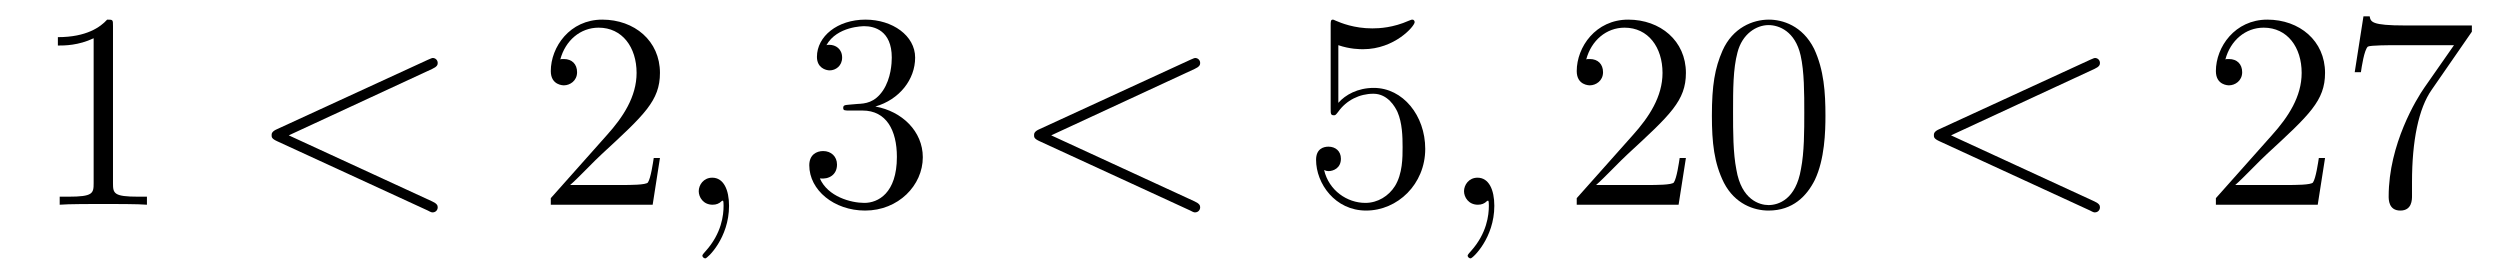
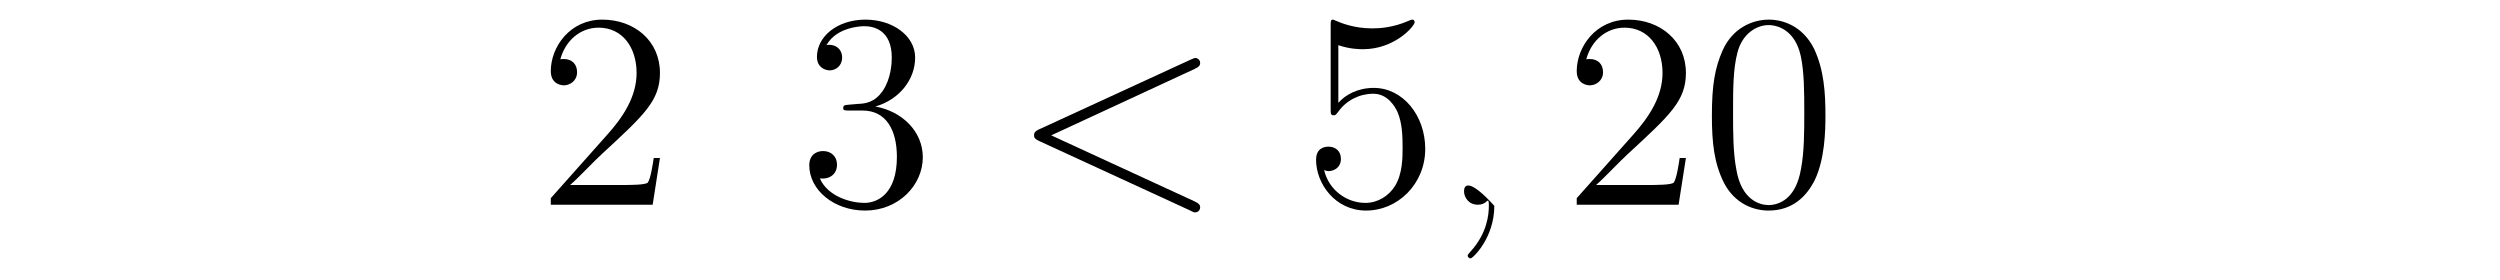
<svg xmlns="http://www.w3.org/2000/svg" height="12pt" version="1.1" viewBox="0 -12 107 12" width="107pt">
  <g id="page1">
    <g transform="matrix(1 0 0 1 -127 651)">
-       <path d="M131.836 -661.879C131.836 -662.16 131.836 -662.16 131.586 -662.16C131.305 -661.848 130.711 -661.41 129.477 -661.41V-661.051C129.758 -661.051 130.352 -661.051 131.008 -661.363V-655.16C131.008 -654.723 130.977 -654.582 129.93 -654.582H129.555V-654.238C129.883 -654.27 131.039 -654.27 131.43 -654.27C131.82 -654.27 132.961 -654.27 133.289 -654.238V-654.582H132.914C131.867 -654.582 131.836 -654.723 131.836 -655.16V-661.879ZM134.277 -654.238" fill-rule="evenodd" />
-       <path d="M145.5 -660.051C145.703 -660.144 145.734 -660.223 145.734 -660.301C145.734 -660.426 145.641 -660.519 145.516 -660.519C145.484 -660.519 145.469 -660.504 145.313 -660.441L138.859 -657.473C138.641 -657.379 138.625 -657.285 138.625 -657.223C138.625 -657.129 138.625 -657.066 138.859 -656.957L145.313 -653.988C145.453 -653.91 145.484 -653.91 145.516 -653.91C145.641 -653.91 145.734 -654.004 145.734 -654.129C145.734 -654.207 145.703 -654.285 145.5 -654.379L139.359 -657.207L145.5 -660.051ZM146.758 -654.238" fill-rule="evenodd" />
      <path d="M155.246 -656.238H154.98C154.949 -656.035 154.855 -655.379 154.731 -655.191C154.652 -655.082 153.965 -655.082 153.606 -655.082H151.402C151.731 -655.363 152.449 -656.129 152.762 -656.41C154.574 -658.082 155.246 -658.691 155.246 -659.879C155.246 -661.254 154.152 -662.16 152.777 -662.16C151.387 -662.16 150.574 -660.988 150.574 -659.957C150.574 -659.348 151.105 -659.348 151.137 -659.348C151.387 -659.348 151.699 -659.535 151.699 -659.91C151.699 -660.254 151.48 -660.473 151.137 -660.473C151.027 -660.473 151.012 -660.473 150.981 -660.457C151.199 -661.269 151.84 -661.816 152.621 -661.816C153.637 -661.816 154.246 -660.973 154.246 -659.879C154.246 -658.863 153.668 -657.988 152.98 -657.223L150.574 -654.519V-654.238H154.934L155.246 -656.238ZM155.875 -654.238" fill-rule="evenodd" />
-       <path d="M158.203 -654.191C158.203 -654.879 157.969 -655.395 157.484 -655.395C157.109 -655.395 156.906 -655.082 156.906 -654.816C156.906 -654.566 157.094 -654.238 157.5 -654.238C157.656 -654.238 157.781 -654.285 157.891 -654.395C157.906 -654.41 157.922 -654.41 157.938 -654.41C157.969 -654.41 157.969 -654.254 157.969 -654.191C157.969 -653.801 157.891 -653.019 157.203 -652.254C157.062 -652.098 157.062 -652.082 157.062 -652.051C157.062 -652.004 157.125 -651.941 157.188 -651.941C157.281 -651.941 158.203 -652.816 158.203 -654.191ZM159.113 -654.238" fill-rule="evenodd" />
      <path d="M163.34 -658.52C163.137 -658.504 163.09 -658.488 163.09 -658.379C163.09 -658.269 163.152 -658.269 163.371 -658.269H163.918C164.934 -658.269 165.387 -657.426 165.387 -656.285C165.387 -654.723 164.574 -654.316 163.996 -654.316C163.418 -654.316 162.434 -654.582 162.09 -655.363C162.48 -655.316 162.824 -655.52 162.824 -655.957C162.824 -656.301 162.574 -656.535 162.231 -656.535C161.949 -656.535 161.637 -656.379 161.637 -655.926C161.637 -654.863 162.699 -653.988 164.027 -653.988C165.449 -653.988 166.496 -655.066 166.496 -656.27C166.496 -657.379 165.606 -658.238 164.465 -658.441C165.496 -658.738 166.168 -659.598 166.168 -660.535C166.168 -661.473 165.199 -662.16 164.043 -662.16C162.84 -662.16 161.965 -661.441 161.965 -660.566C161.965 -660.098 162.34 -659.988 162.512 -659.988C162.762 -659.988 163.043 -660.176 163.043 -660.535C163.043 -660.91 162.762 -661.082 162.496 -661.082C162.434 -661.082 162.402 -661.082 162.371 -661.066C162.824 -661.879 163.949 -661.879 163.996 -661.879C164.402 -661.879 165.168 -661.707 165.168 -660.535C165.168 -660.301 165.137 -659.645 164.793 -659.129C164.434 -658.598 164.027 -658.566 163.699 -658.551L163.34 -658.52ZM167.031 -654.238" fill-rule="evenodd" />
      <path d="M178.133 -660.051C178.336 -660.144 178.367 -660.223 178.367 -660.301C178.367 -660.426 178.273 -660.519 178.148 -660.519C178.117 -660.519 178.102 -660.504 177.945 -660.441L171.492 -657.473C171.273 -657.379 171.258 -657.285 171.258 -657.223C171.258 -657.129 171.258 -657.066 171.492 -656.957L177.945 -653.988C178.086 -653.91 178.117 -653.91 178.148 -653.91C178.273 -653.91 178.367 -654.004 178.367 -654.129C178.367 -654.207 178.336 -654.285 178.133 -654.379L171.992 -657.207L178.133 -660.051ZM179.391 -654.238" fill-rule="evenodd" />
      <path d="M184.281 -661.066C184.781 -660.894 185.203 -660.894 185.344 -660.894C186.687 -660.894 187.547 -661.879 187.547 -662.051C187.547 -662.098 187.516 -662.16 187.453 -662.16C187.422 -662.16 187.406 -662.16 187.297 -662.113C186.625 -661.816 186.047 -661.785 185.734 -661.785C184.953 -661.785 184.391 -662.019 184.172 -662.113C184.078 -662.16 184.062 -662.16 184.047 -662.16C183.953 -662.16 183.953 -662.082 183.953 -661.895V-658.348C183.953 -658.129 183.953 -658.066 184.094 -658.066C184.156 -658.066 184.172 -658.082 184.281 -658.223C184.625 -658.707 185.187 -658.988 185.781 -658.988C186.406 -658.988 186.719 -658.41 186.813 -658.207C187.016 -657.738 187.031 -657.16 187.031 -656.707S187.031 -655.566 186.703 -655.035C186.438 -654.613 185.969 -654.316 185.438 -654.316C184.656 -654.316 183.875 -654.848 183.672 -655.723C183.734 -655.691 183.797 -655.676 183.859 -655.676C184.062 -655.676 184.391 -655.801 184.391 -656.207C184.391 -656.535 184.156 -656.723 183.859 -656.723C183.641 -656.723 183.328 -656.629 183.328 -656.16C183.328 -655.145 184.141 -653.988 185.469 -653.988C186.813 -653.988 188 -655.113 188 -656.629C188 -658.051 187.047 -659.238 185.797 -659.238C185.109 -659.238 184.578 -658.941 184.281 -658.598V-661.066ZM188.629 -654.238" fill-rule="evenodd" />
-       <path d="M190.957 -654.191C190.957 -654.879 190.723 -655.395 190.238 -655.395C189.863 -655.395 189.66 -655.082 189.66 -654.816C189.66 -654.566 189.848 -654.238 190.254 -654.238C190.41 -654.238 190.535 -654.285 190.644 -654.395C190.66 -654.41 190.676 -654.41 190.691 -654.41C190.723 -654.41 190.723 -654.254 190.723 -654.191C190.723 -653.801 190.644 -653.019 189.957 -652.254C189.816 -652.098 189.816 -652.082 189.816 -652.051C189.816 -652.004 189.879 -651.941 189.941 -651.941C190.035 -651.941 190.957 -652.816 190.957 -654.191ZM191.867 -654.238" fill-rule="evenodd" />
+       <path d="M190.957 -654.191C189.863 -655.395 189.66 -655.082 189.66 -654.816C189.66 -654.566 189.848 -654.238 190.254 -654.238C190.41 -654.238 190.535 -654.285 190.644 -654.395C190.66 -654.41 190.676 -654.41 190.691 -654.41C190.723 -654.41 190.723 -654.254 190.723 -654.191C190.723 -653.801 190.644 -653.019 189.957 -652.254C189.816 -652.098 189.816 -652.082 189.816 -652.051C189.816 -652.004 189.879 -651.941 189.941 -651.941C190.035 -651.941 190.957 -652.816 190.957 -654.191ZM191.867 -654.238" fill-rule="evenodd" />
      <path d="M199.157 -656.238H198.89C198.859 -656.035 198.766 -655.379 198.641 -655.191C198.563 -655.082 197.875 -655.082 197.515 -655.082H195.312C195.641 -655.363 196.36 -656.129 196.672 -656.41C198.485 -658.082 199.157 -658.691 199.157 -659.879C199.157 -661.254 198.062 -662.16 196.687 -662.16C195.296 -662.16 194.484 -660.988 194.484 -659.957C194.484 -659.348 195.016 -659.348 195.047 -659.348C195.296 -659.348 195.61 -659.535 195.61 -659.91C195.61 -660.254 195.391 -660.473 195.047 -660.473C194.938 -660.473 194.922 -660.473 194.891 -660.457C195.109 -661.269 195.75 -661.816 196.531 -661.816C197.546 -661.816 198.156 -660.973 198.156 -659.879C198.156 -658.863 197.578 -657.988 196.891 -657.223L194.484 -654.519V-654.238H198.844L199.157 -656.238ZM205.129 -658.051C205.129 -659.035 205.067 -660.004 204.644 -660.91C204.144 -661.91 203.285 -662.16 202.708 -662.16C202.02 -662.16 201.16 -661.816 200.723 -660.832C200.394 -660.082 200.269 -659.348 200.269 -658.051C200.269 -656.895 200.363 -656.019 200.785 -655.176C201.254 -654.27 202.067 -653.988 202.692 -653.988C203.738 -653.988 204.332 -654.613 204.676 -655.301C205.098 -656.191 205.129 -657.363 205.129 -658.051ZM202.692 -654.223C202.316 -654.223 201.535 -654.441 201.317 -655.738C201.175 -656.457 201.175 -657.363 201.175 -658.191C201.175 -659.176 201.175 -660.051 201.364 -660.754C201.566 -661.551 202.176 -661.926 202.692 -661.926C203.144 -661.926 203.832 -661.66 204.066 -660.629C204.223 -659.941 204.223 -659.004 204.223 -658.191C204.223 -657.395 204.223 -656.488 204.082 -655.77C203.863 -654.457 203.113 -654.223 202.692 -654.223ZM205.664 -654.238" fill-rule="evenodd" />
-       <path d="M216.644 -660.051C216.847 -660.144 216.878 -660.223 216.878 -660.301C216.878 -660.426 216.785 -660.519 216.66 -660.519C216.629 -660.519 216.613 -660.504 216.457 -660.441L210.004 -657.473C209.785 -657.379 209.77 -657.285 209.77 -657.223C209.77 -657.129 209.77 -657.066 210.004 -656.957L216.457 -653.988C216.598 -653.91 216.629 -653.91 216.66 -653.91C216.785 -653.91 216.878 -654.004 216.878 -654.129C216.878 -654.207 216.847 -654.285 216.644 -654.379L210.504 -657.207L216.644 -660.051ZM217.902 -654.238" fill-rule="evenodd" />
-       <path d="M226.512 -656.238H226.246C226.214 -656.035 226.121 -655.379 225.996 -655.191C225.918 -655.082 225.23 -655.082 224.872 -655.082H222.668C222.996 -655.363 223.715 -656.129 224.027 -656.41C225.84 -658.082 226.512 -658.691 226.512 -659.879C226.512 -661.254 225.418 -662.16 224.042 -662.16C222.653 -662.16 221.84 -660.988 221.84 -659.957C221.84 -659.348 222.371 -659.348 222.402 -659.348C222.653 -659.348 222.965 -659.535 222.965 -659.91C222.965 -660.254 222.746 -660.473 222.402 -660.473C222.293 -660.473 222.277 -660.473 222.246 -660.457C222.464 -661.269 223.105 -661.816 223.886 -661.816C224.903 -661.816 225.511 -660.973 225.511 -659.879C225.511 -658.863 224.934 -657.988 224.246 -657.223L221.84 -654.519V-654.238H226.199L226.512 -656.238ZM232.796 -661.644V-661.91H229.938C228.485 -661.91 228.469 -662.066 228.422 -662.301H228.156L227.782 -659.91H228.047C228.078 -660.129 228.187 -660.863 228.343 -661.004C228.438 -661.066 229.328 -661.066 229.5 -661.066H232.031L230.766 -659.254C230.437 -658.785 229.235 -656.832 229.235 -654.598C229.235 -654.457 229.235 -653.988 229.734 -653.988C230.234 -653.988 230.234 -654.457 230.234 -654.613V-655.207C230.234 -656.973 230.515 -658.363 231.078 -659.16L232.796 -661.644ZM233.02 -654.238" fill-rule="evenodd" />
    </g>
  </g>
</svg>